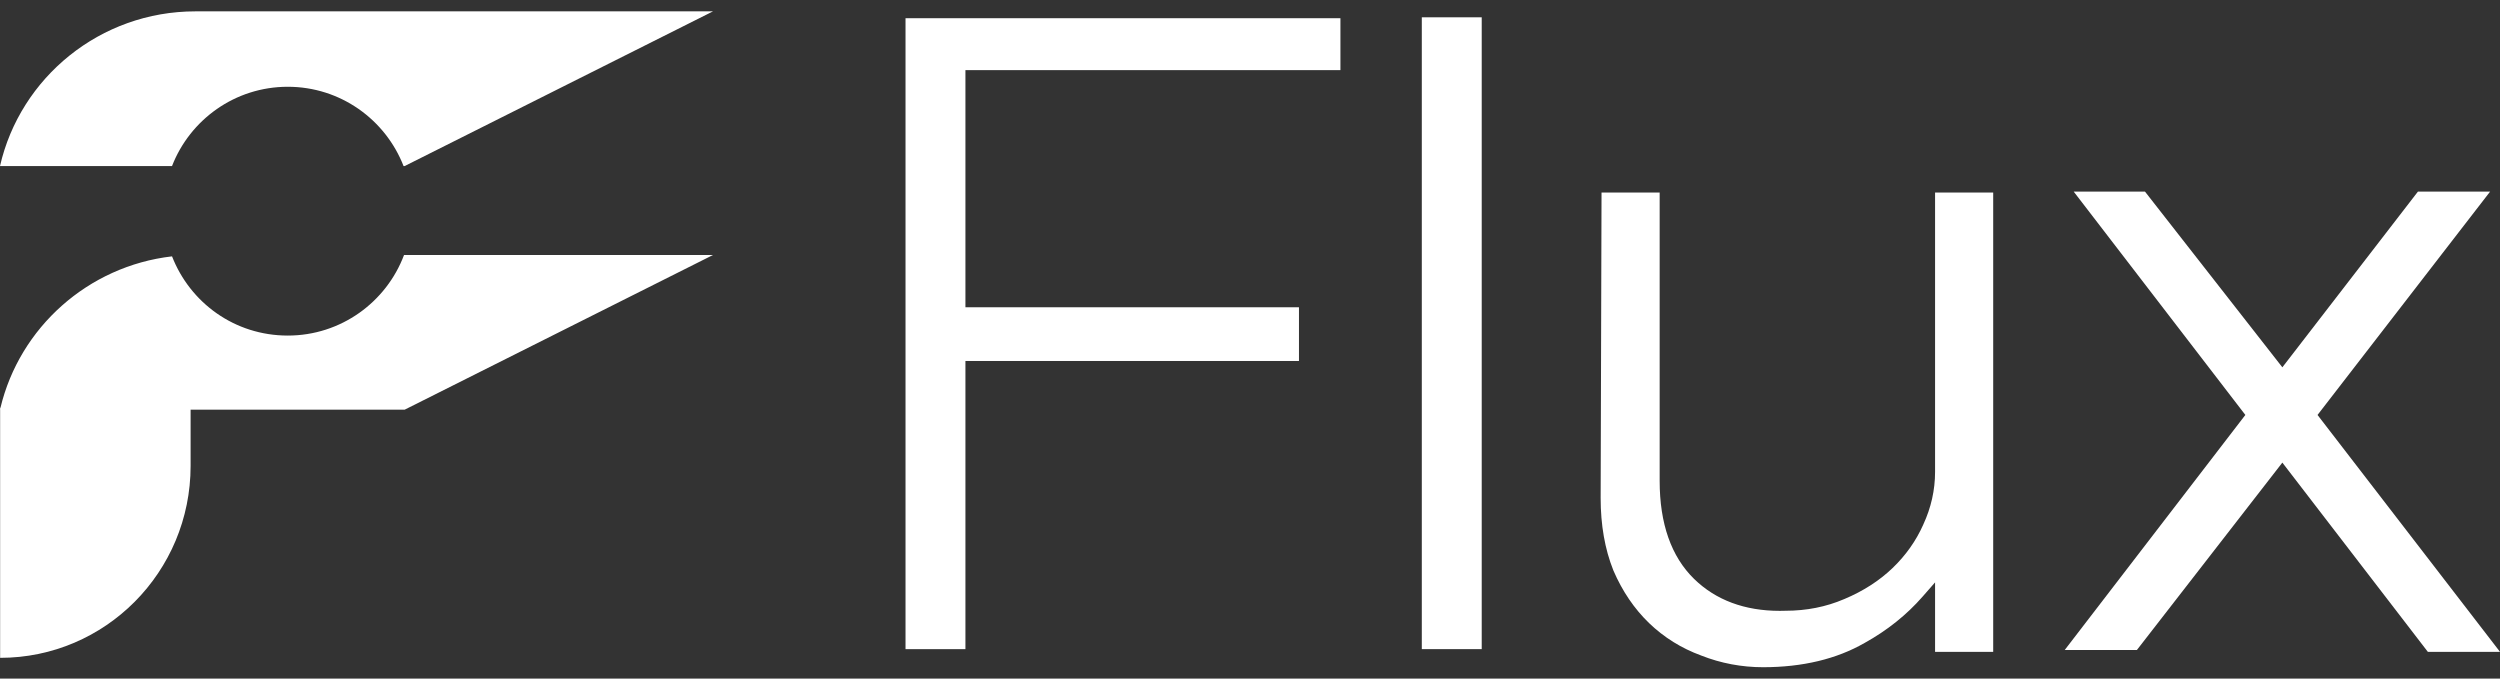
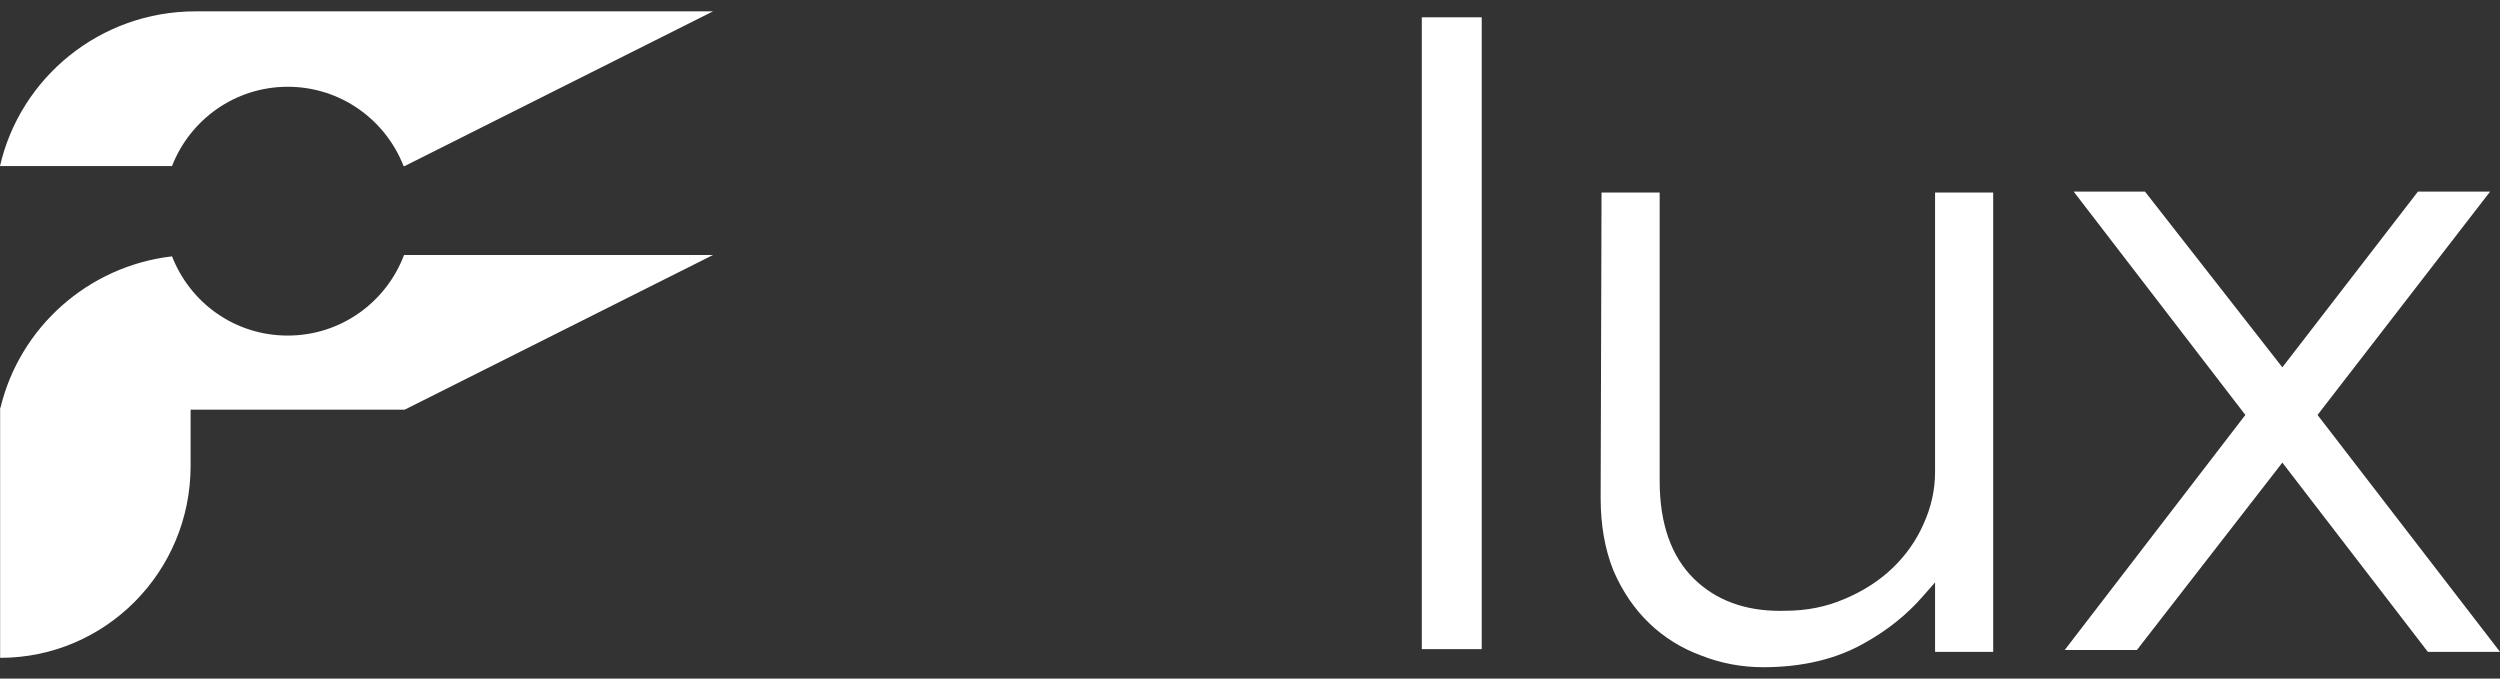
<svg xmlns="http://www.w3.org/2000/svg" width="140" height="38" viewBox="0 0 140 38" fill="none">
  <rect x="0" y="0" width="140" height="38" fill="#333333" stroke="none" />
  <g clip-path="url(#clip0_6999_338)">
    <path d="M16.116 4.859C19.067 4.859 21.589 6.701 22.599 9.299H22.66L39.928 0.636H10.945C5.607 0.636 1.133 4.343 0 9.299H9.633C10.642 6.7 13.164 4.859 16.116 4.859V4.859Z" fill="white" />
    <path d="M22.626 14.28C21.635 16.916 19.093 18.792 16.116 18.792C13.138 18.792 10.646 16.952 9.634 14.356C4.924 14.901 1.101 18.345 0.026 22.835H0.007V22.913C0.005 22.923 0.002 22.933 0 22.943H0.007V36.839C5.899 36.839 10.674 32.029 10.674 26.094V22.943H22.66L39.928 14.28H22.626Z" fill="white" />
    <path d="M104.418 36.005L104.42 36.003L104.423 36.002C105.682 35.304 106.773 34.432 107.664 33.412L108.364 32.613V36.503H111.619V10.782H108.364V26.425C108.364 27.438 108.142 28.43 107.704 29.374L107.703 29.378C107.299 30.287 106.719 31.106 105.98 31.814C105.241 32.522 104.336 33.103 103.293 33.542L103.266 33.553C102.263 33.984 101.163 34.202 99.996 34.202H99.991C99.884 34.206 99.777 34.208 99.672 34.208C97.702 34.208 96.086 33.606 94.871 32.421C93.59 31.171 92.941 29.324 92.941 26.93V10.782H89.686L89.636 27.891C89.636 29.395 89.873 30.752 90.341 31.923L90.347 31.939L90.348 31.943C90.847 33.103 91.521 34.096 92.351 34.895C93.183 35.696 94.162 36.305 95.261 36.707L95.265 36.709L95.27 36.711C96.369 37.144 97.535 37.364 98.734 37.364C100.936 37.364 102.848 36.907 104.418 36.005Z" fill="white" />
    <path d="M127.812 25.906L128.127 26.316L135.959 36.503H140L129.971 23.483L129.782 23.238L129.971 22.993L139.445 10.731H135.403L128.126 20.163L127.812 20.569L127.496 20.165L120.12 10.731H116.128L125.552 22.993L125.74 23.237L125.552 23.481L115.623 36.401H119.665L127.495 26.314L127.812 25.906Z" fill="white" />
-     <path d="M72.742 20.215V17.207H54.463H54.064V16.807V4.327V3.927H54.463H75.064V1.02H50.709V36.352H54.064V20.615V20.215H54.463H72.742Z" fill="white" />
    <path d="M82.976 0.969H79.621V36.351H82.976V0.969Z" fill="white" />
  </g>
  <defs>
    <clipPath id="clip0_6999_338">
      <rect width="140" height="36.728" fill="white" transform="translate(0 0.636)" />
    </clipPath>
  </defs>
</svg>